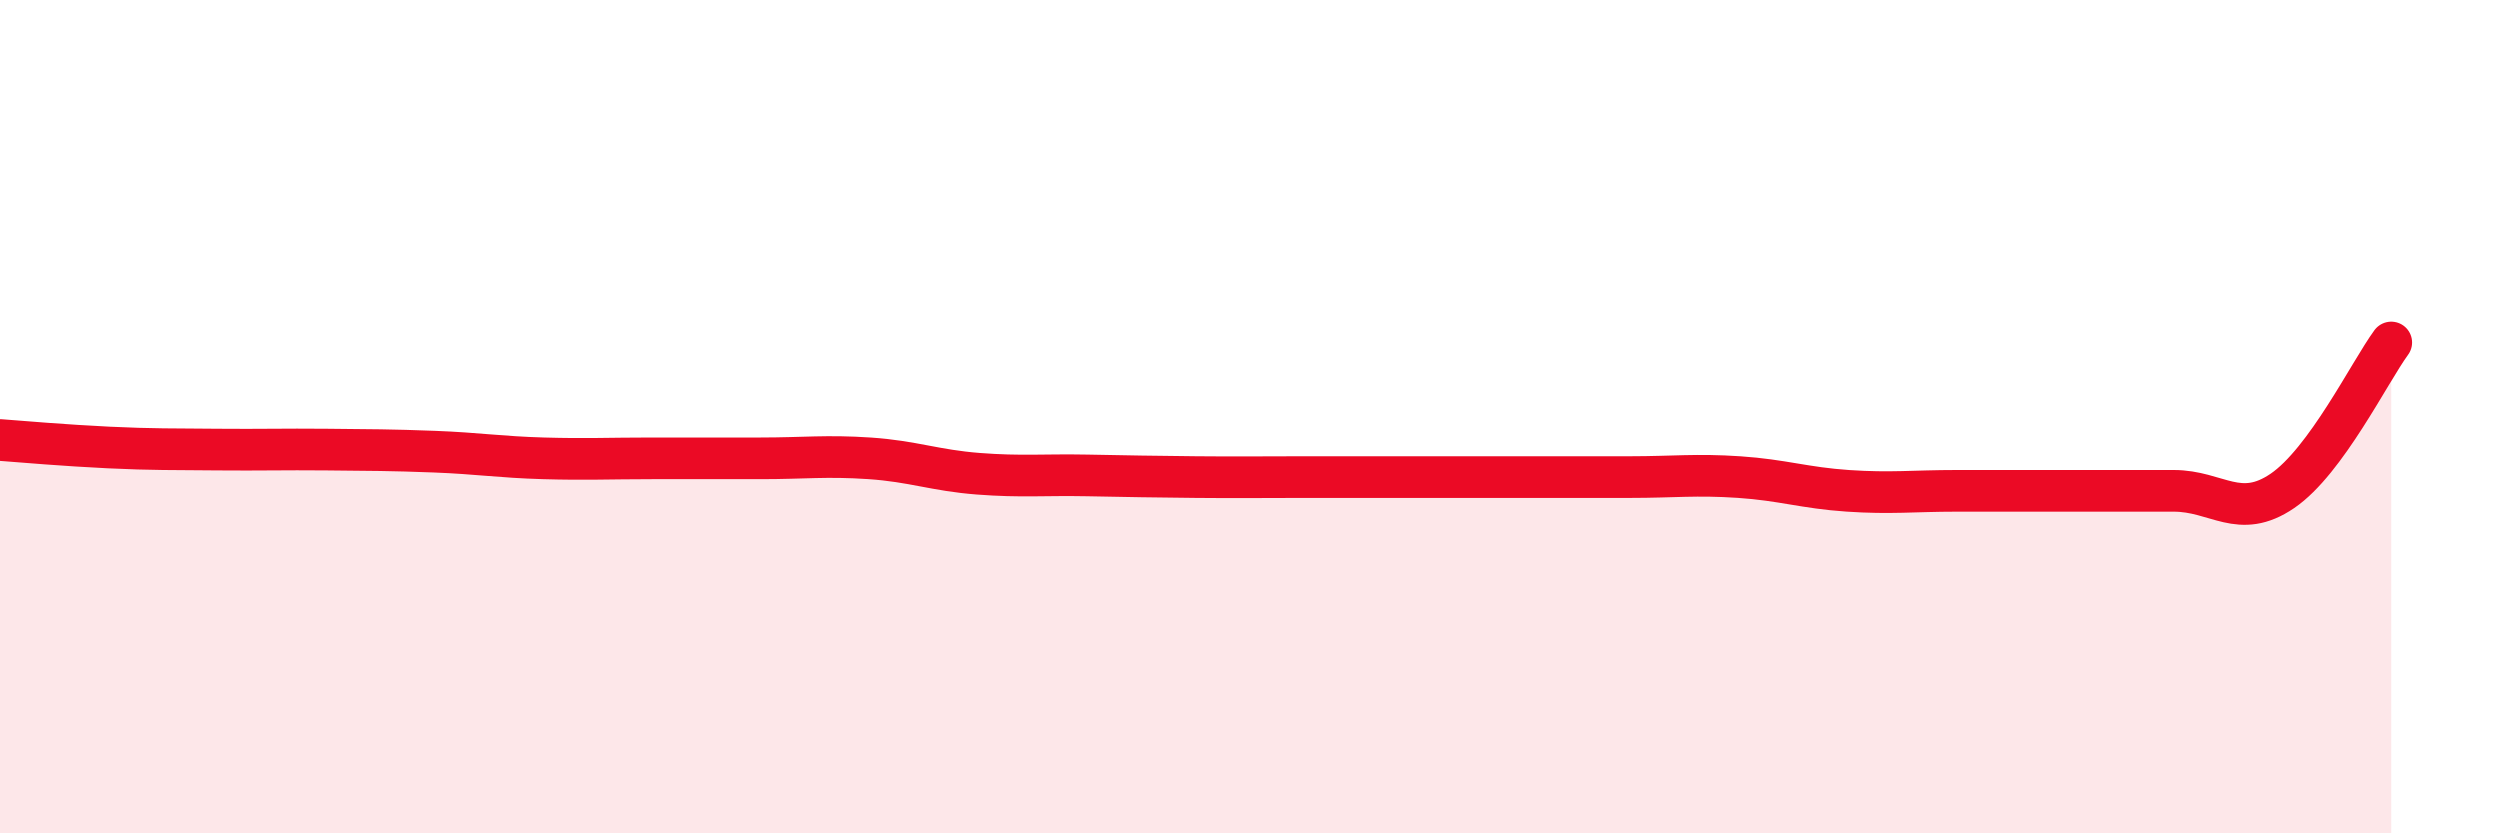
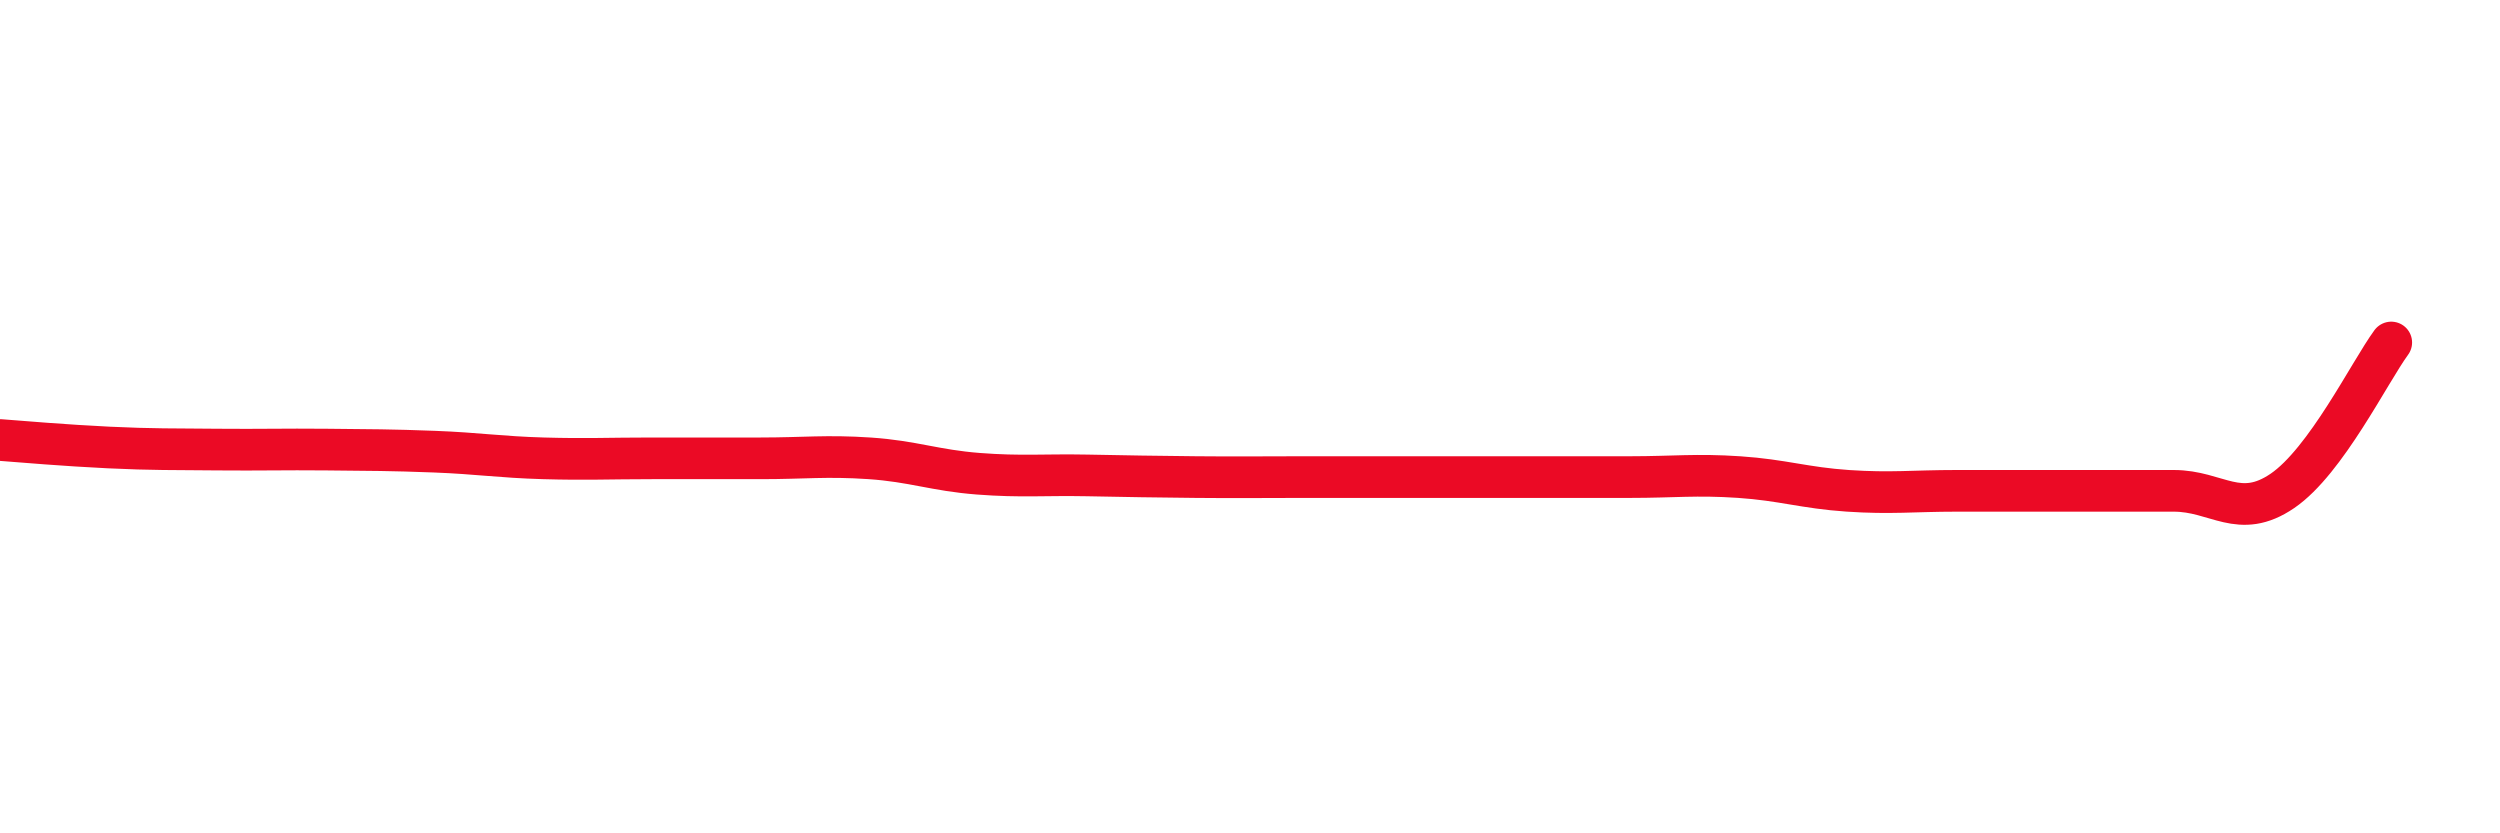
<svg xmlns="http://www.w3.org/2000/svg" width="60" height="20" viewBox="0 0 60 20">
-   <path d="M 0,10.56 C 0.52,10.6 1.57,10.69 2.61,10.74 C 3.65,10.79 4.18,10.78 5.22,10.79 C 6.26,10.8 6.79,10.78 7.83,10.79 C 8.87,10.8 9.39,10.8 10.43,10.84 C 11.47,10.88 12,10.97 13.04,11 C 14.08,11.03 14.61,11 15.65,11 C 16.69,11 17.22,11 18.26,11 C 19.3,11 19.83,10.93 20.87,11 C 21.91,11.07 22.44,11.29 23.48,11.37 C 24.52,11.45 25.05,11.39 26.09,11.41 C 27.13,11.43 27.66,11.44 28.7,11.45 C 29.74,11.46 30.26,11.45 31.3,11.45 C 32.34,11.45 32.87,11.45 33.91,11.45 C 34.95,11.45 35.48,11.45 36.52,11.45 C 37.56,11.45 38.09,11.45 39.13,11.45 C 40.17,11.45 40.7,11.38 41.74,11.45 C 42.78,11.52 43.31,11.71 44.35,11.78 C 45.39,11.85 45.92,11.78 46.96,11.78 C 48,11.78 48.53,11.78 49.57,11.78 C 50.61,11.78 51.13,11.78 52.17,11.78 C 53.21,11.78 53.74,12.49 54.78,11.78 C 55.82,11.07 56.87,8.93 57.39,8.22L57.39 20L0 20Z" fill="#EB0A25" opacity="0.1" stroke-linecap="round" stroke-linejoin="round" />
  <path d="M 0,10.56 C 0.52,10.6 1.57,10.69 2.61,10.74 C 3.65,10.79 4.18,10.78 5.22,10.79 C 6.26,10.8 6.79,10.78 7.83,10.79 C 8.87,10.8 9.39,10.8 10.43,10.84 C 11.47,10.88 12,10.97 13.04,11 C 14.08,11.03 14.61,11 15.65,11 C 16.69,11 17.22,11 18.26,11 C 19.3,11 19.83,10.93 20.87,11 C 21.91,11.07 22.44,11.29 23.48,11.37 C 24.52,11.45 25.05,11.39 26.09,11.41 C 27.13,11.43 27.66,11.44 28.7,11.45 C 29.74,11.46 30.26,11.45 31.3,11.45 C 32.34,11.45 32.87,11.45 33.91,11.45 C 34.95,11.45 35.48,11.45 36.52,11.45 C 37.56,11.45 38.09,11.45 39.13,11.45 C 40.17,11.45 40.7,11.38 41.74,11.45 C 42.78,11.52 43.31,11.71 44.35,11.78 C 45.39,11.85 45.92,11.78 46.96,11.78 C 48,11.78 48.53,11.78 49.57,11.78 C 50.61,11.78 51.13,11.78 52.17,11.78 C 53.21,11.78 53.74,12.49 54.78,11.78 C 55.82,11.07 56.87,8.93 57.39,8.22" stroke="#EB0A25" stroke-width="1" fill="none" stroke-linecap="round" stroke-linejoin="round" />
</svg>